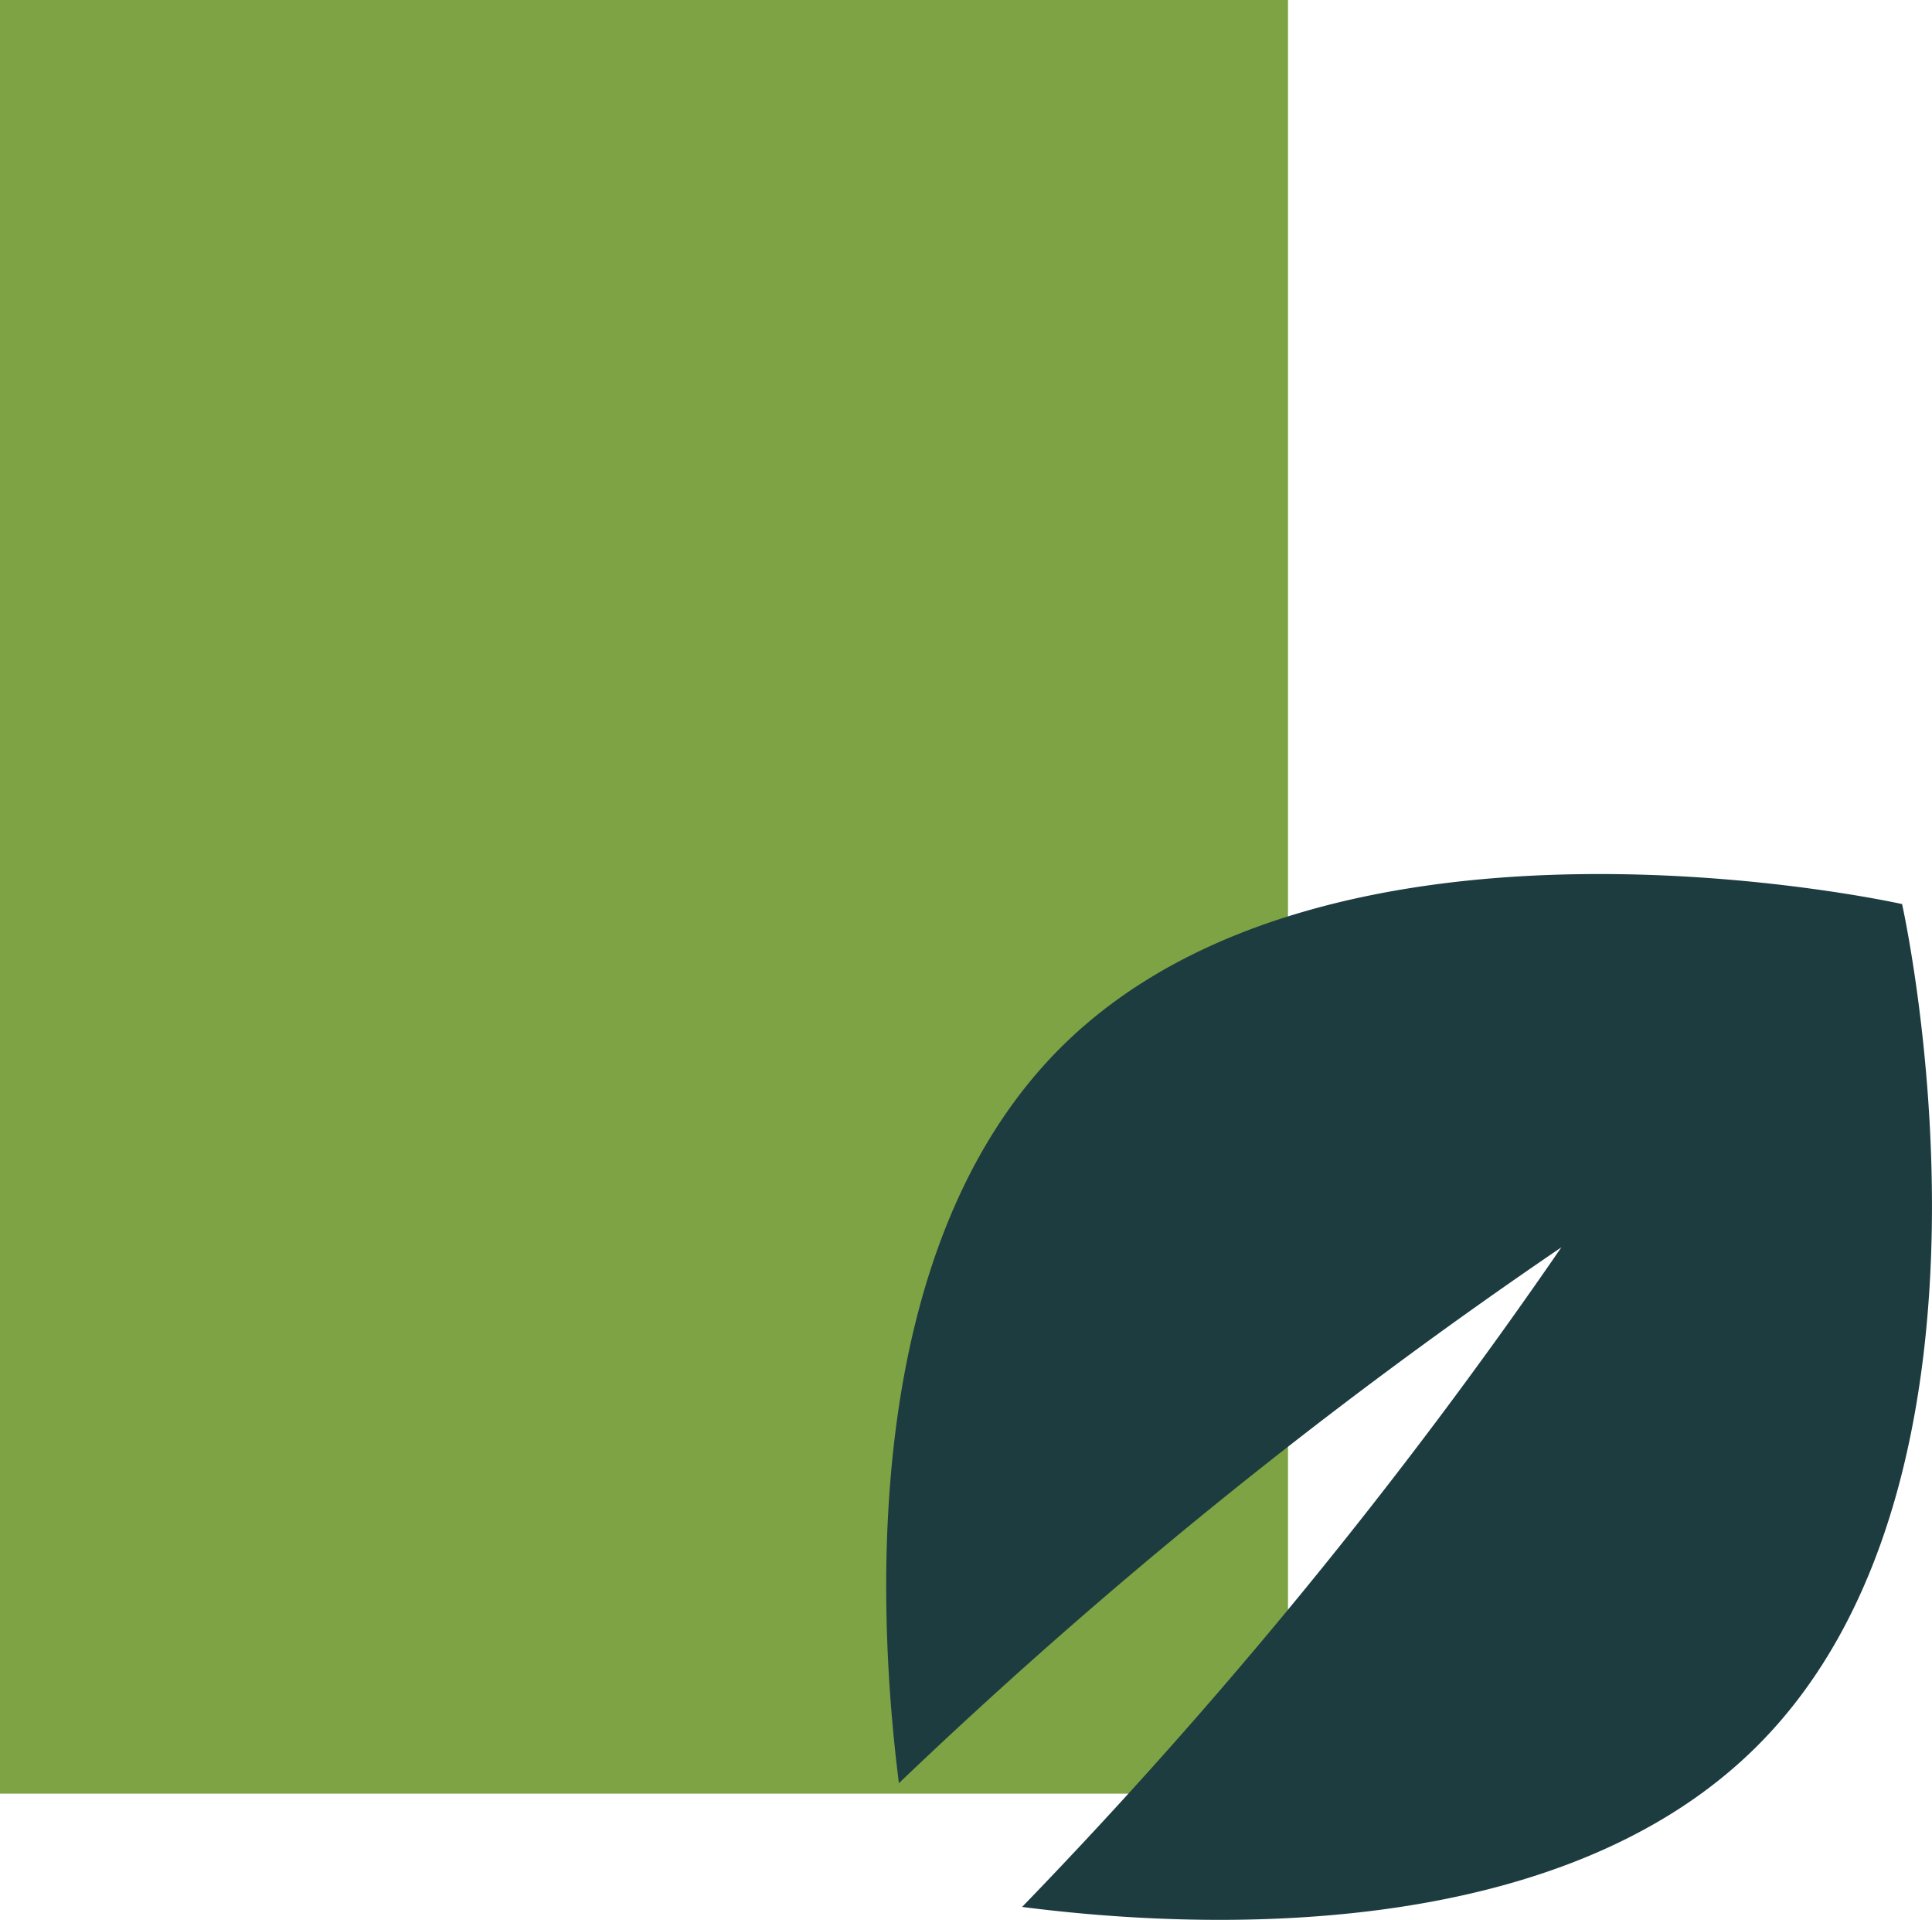
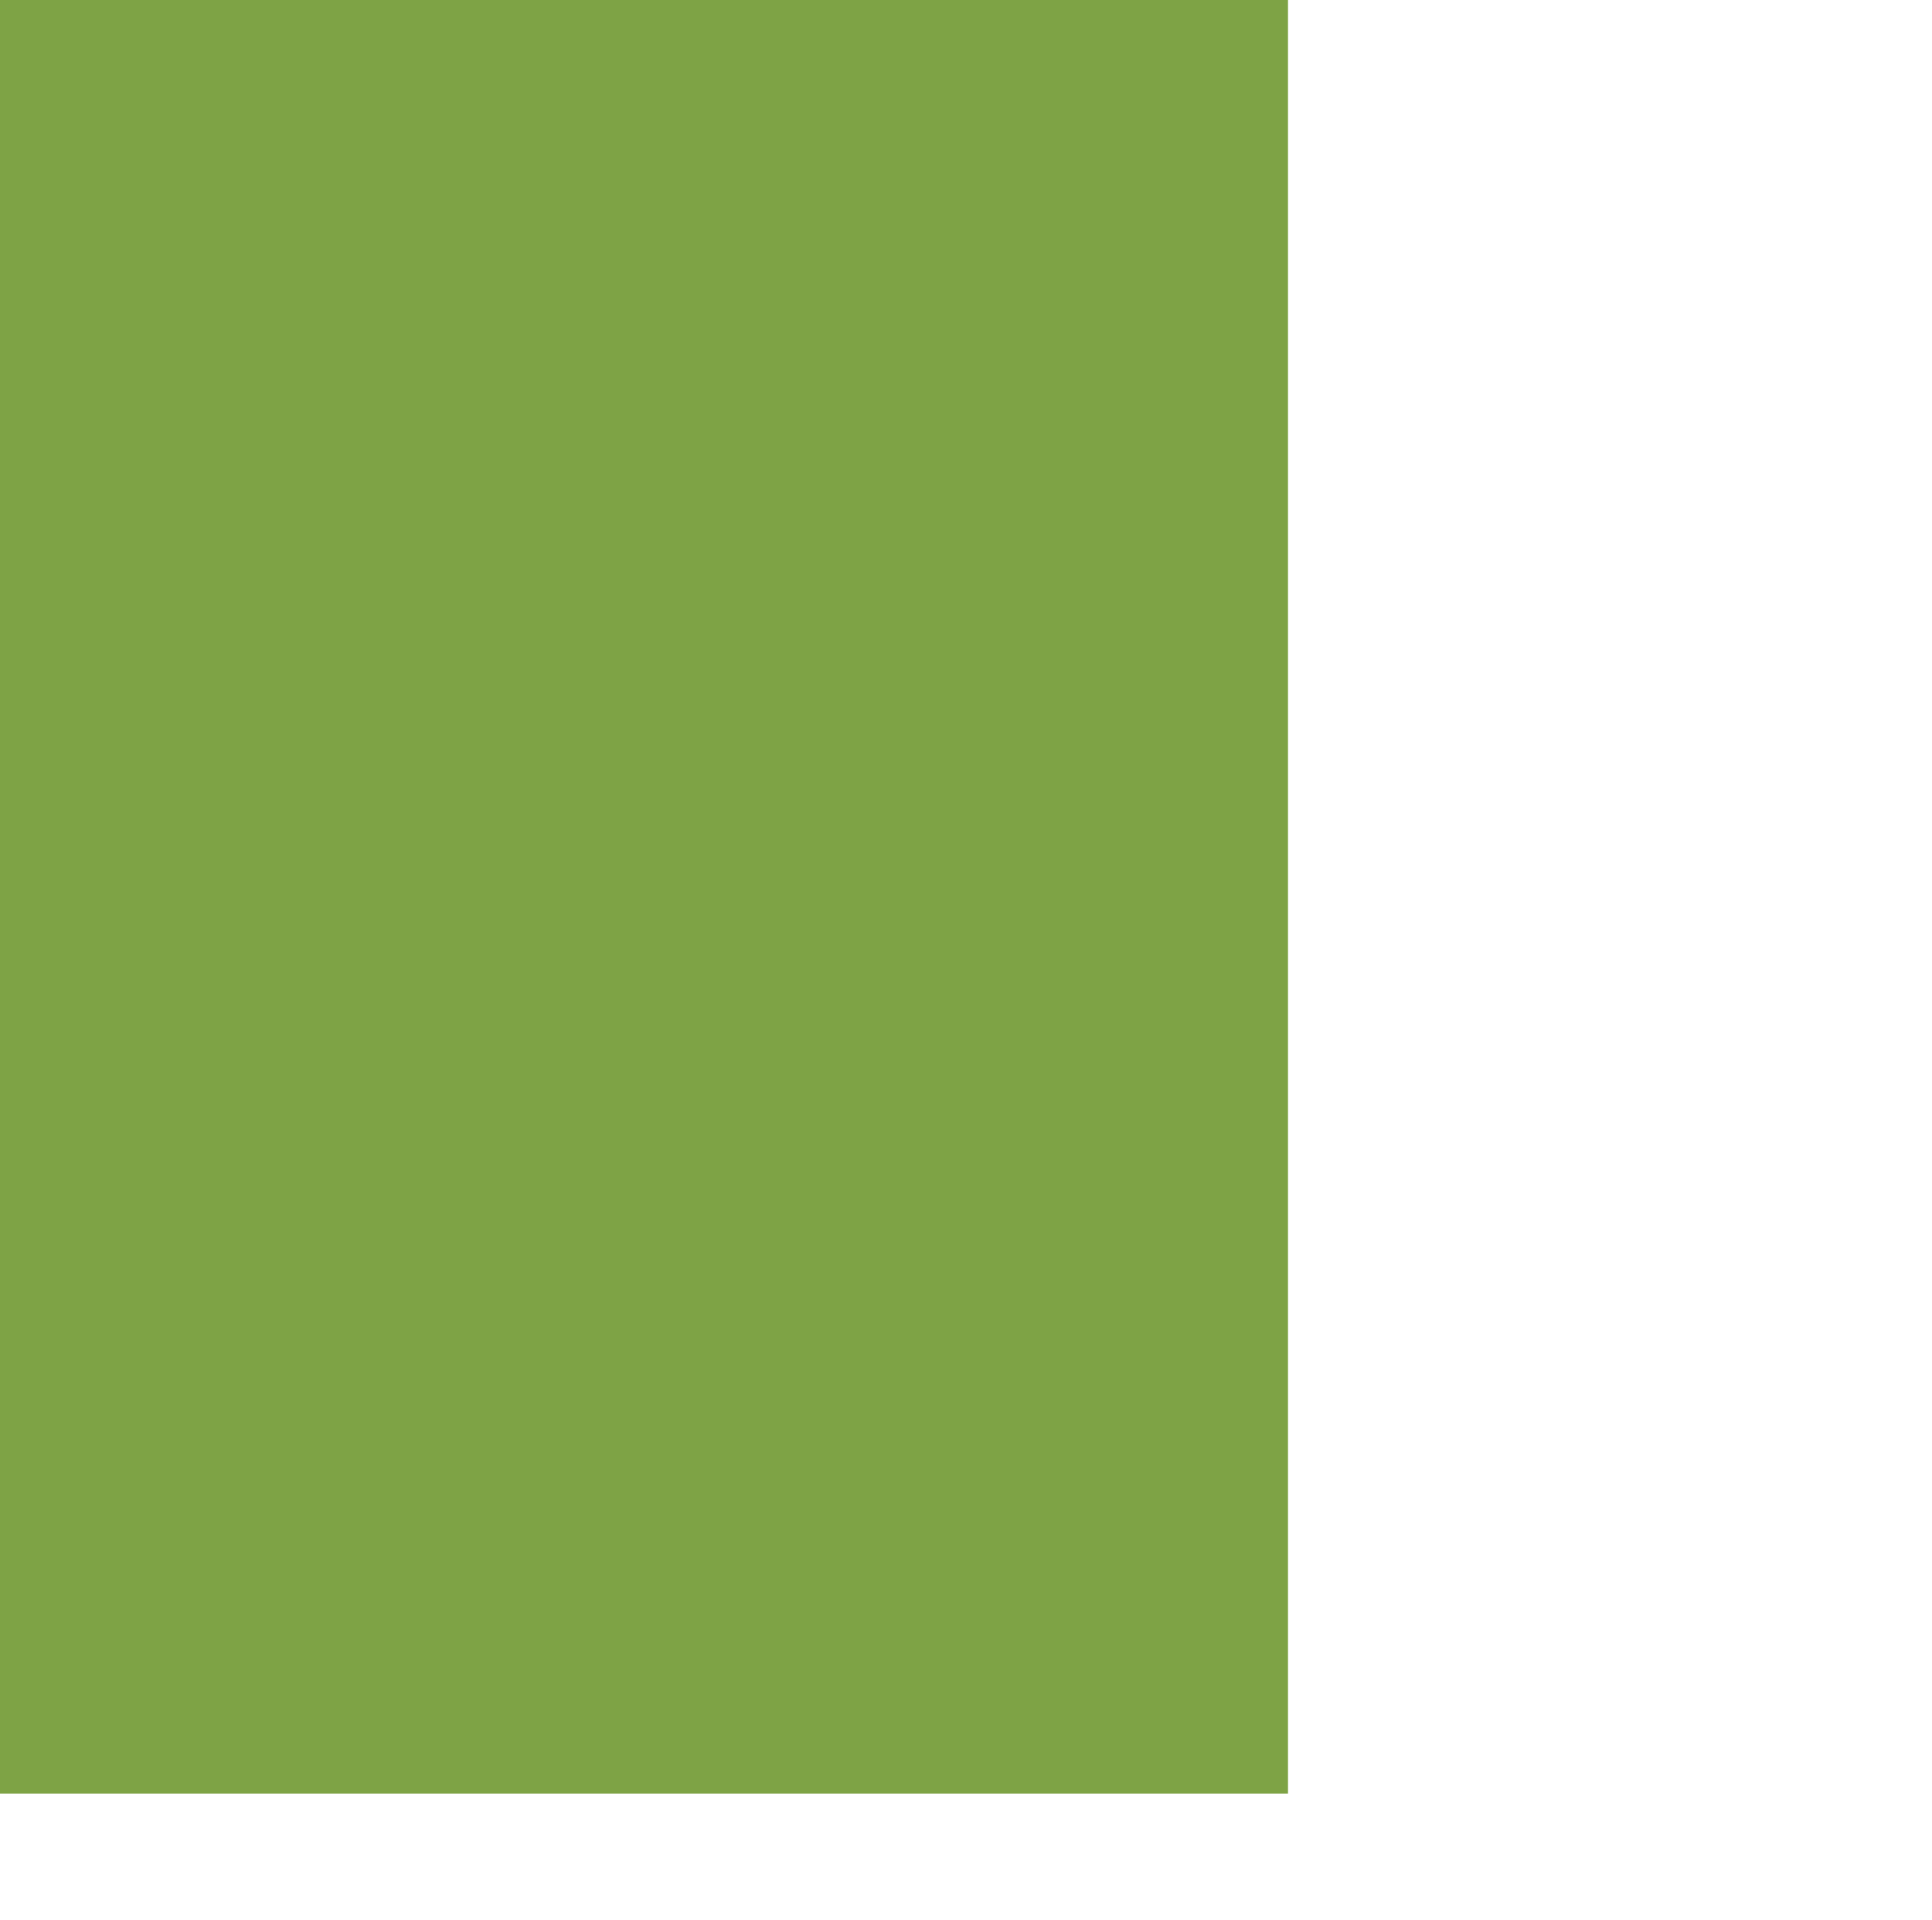
<svg xmlns="http://www.w3.org/2000/svg" version="1.1" width="38.73" height="38.48">
  <svg viewBox="0 0 38.73 38.48">
    <defs>
      <style>.cls-1{fill:none;}.cls-2{clip-path:url(#clip-path);}.cls-3{fill:#7ea345;}.cls-4{fill:#1d3c40;}</style>
      <clipPath id="SvgjsClipPath1085" transform="translate(0 0)">
        <path class="cls-1" d="M0,18.82C0,26.43,7.14,33,11,36c.26-12.88,2.35-28.6,2.35-28.6s1,7.59,1.73,16.54a14.53,14.53,0,0,1,3.43-5.66,15.4,15.4,0,0,1,7.35-3.93C22.94,6.09,13.31,0,13.31,0S0,8.43,0,18.82" />
      </clipPath>
    </defs>
    <g id="SvgjsG1084" data-name="Vrstva 2">
      <g id="SvgjsG1083" data-name="Vrstva 1">
        <g class="cls-2">
          <rect class="cls-3" width="25.82" height="35.95" />
        </g>
-         <path class="cls-4" d="M38.13,18.12S26.71,15.56,21.26,21c-4,4-3.69,11.18-3.24,14.74A103.26,103.26,0,0,1,31.3,25,102.43,102.43,0,0,1,20.49,38.22c3.56.46,10.75.76,14.74-3.23,5.46-5.46,2.9-16.87,2.9-16.87" transform="translate(0 0)" />
      </g>
    </g>
  </svg>
  <style>@media (prefers-color-scheme: light) { :root { filter: none; } }
@media (prefers-color-scheme: dark) { :root { filter: none; } }
</style>
</svg>